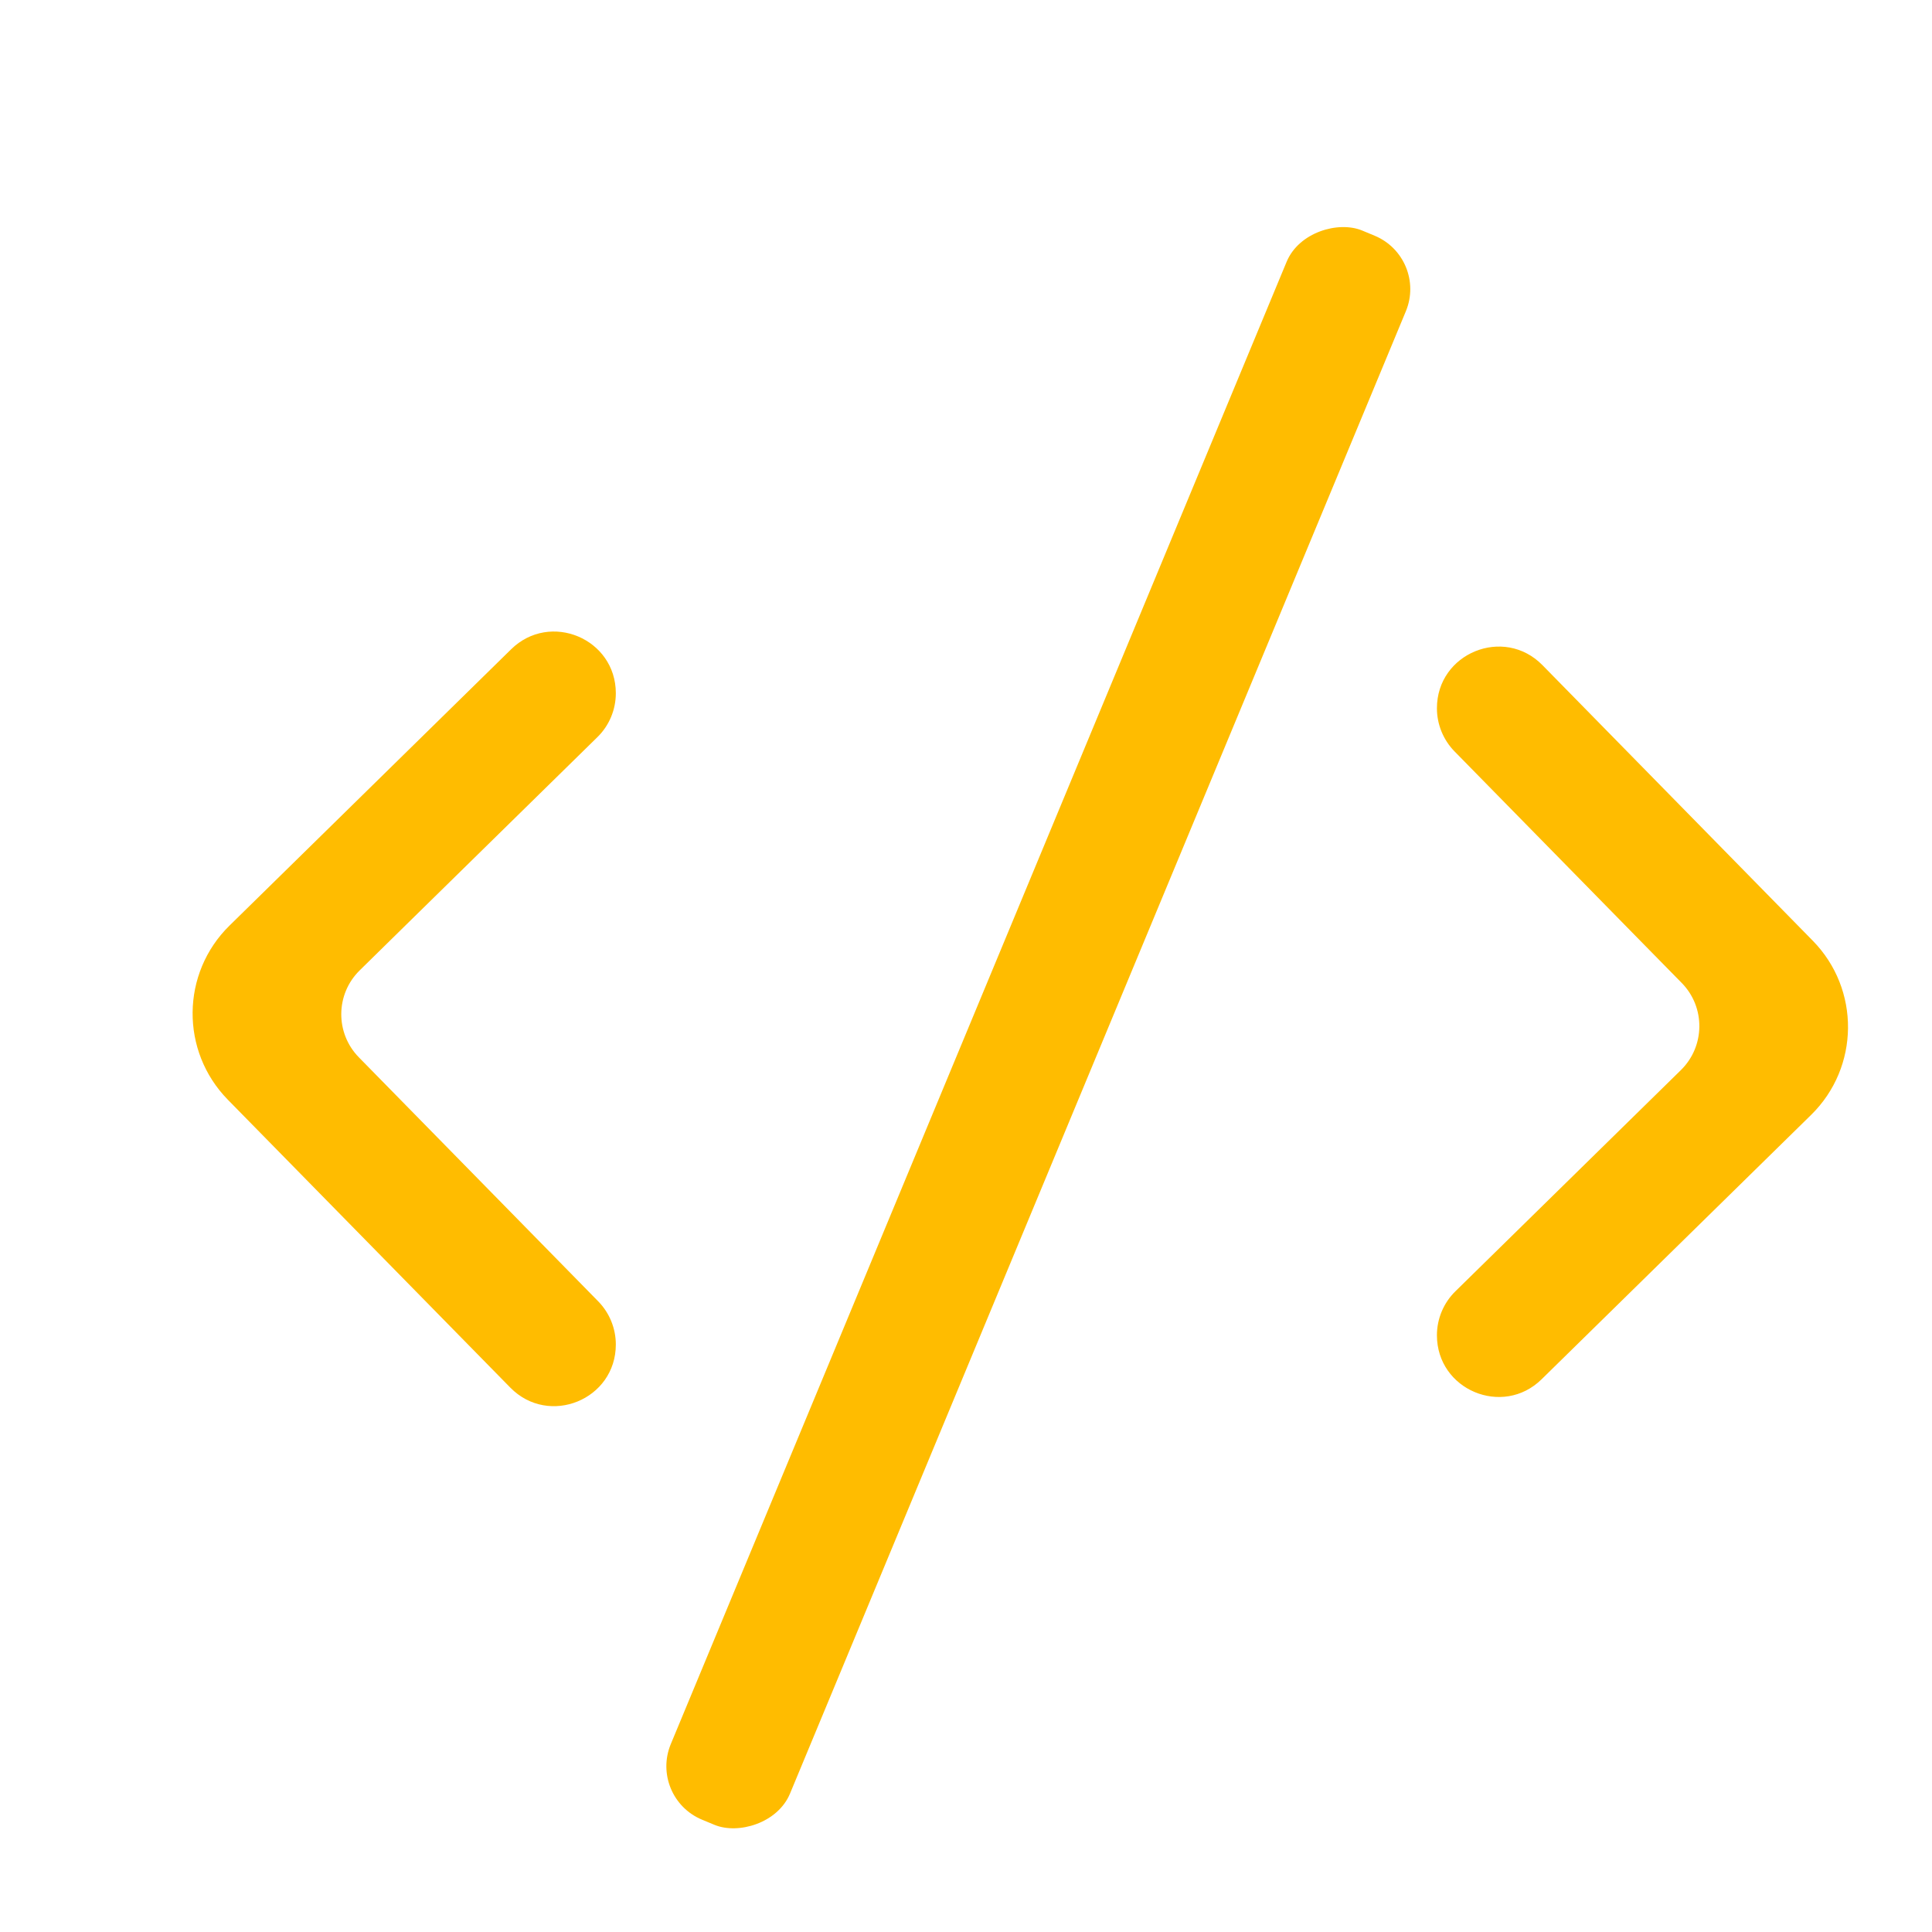
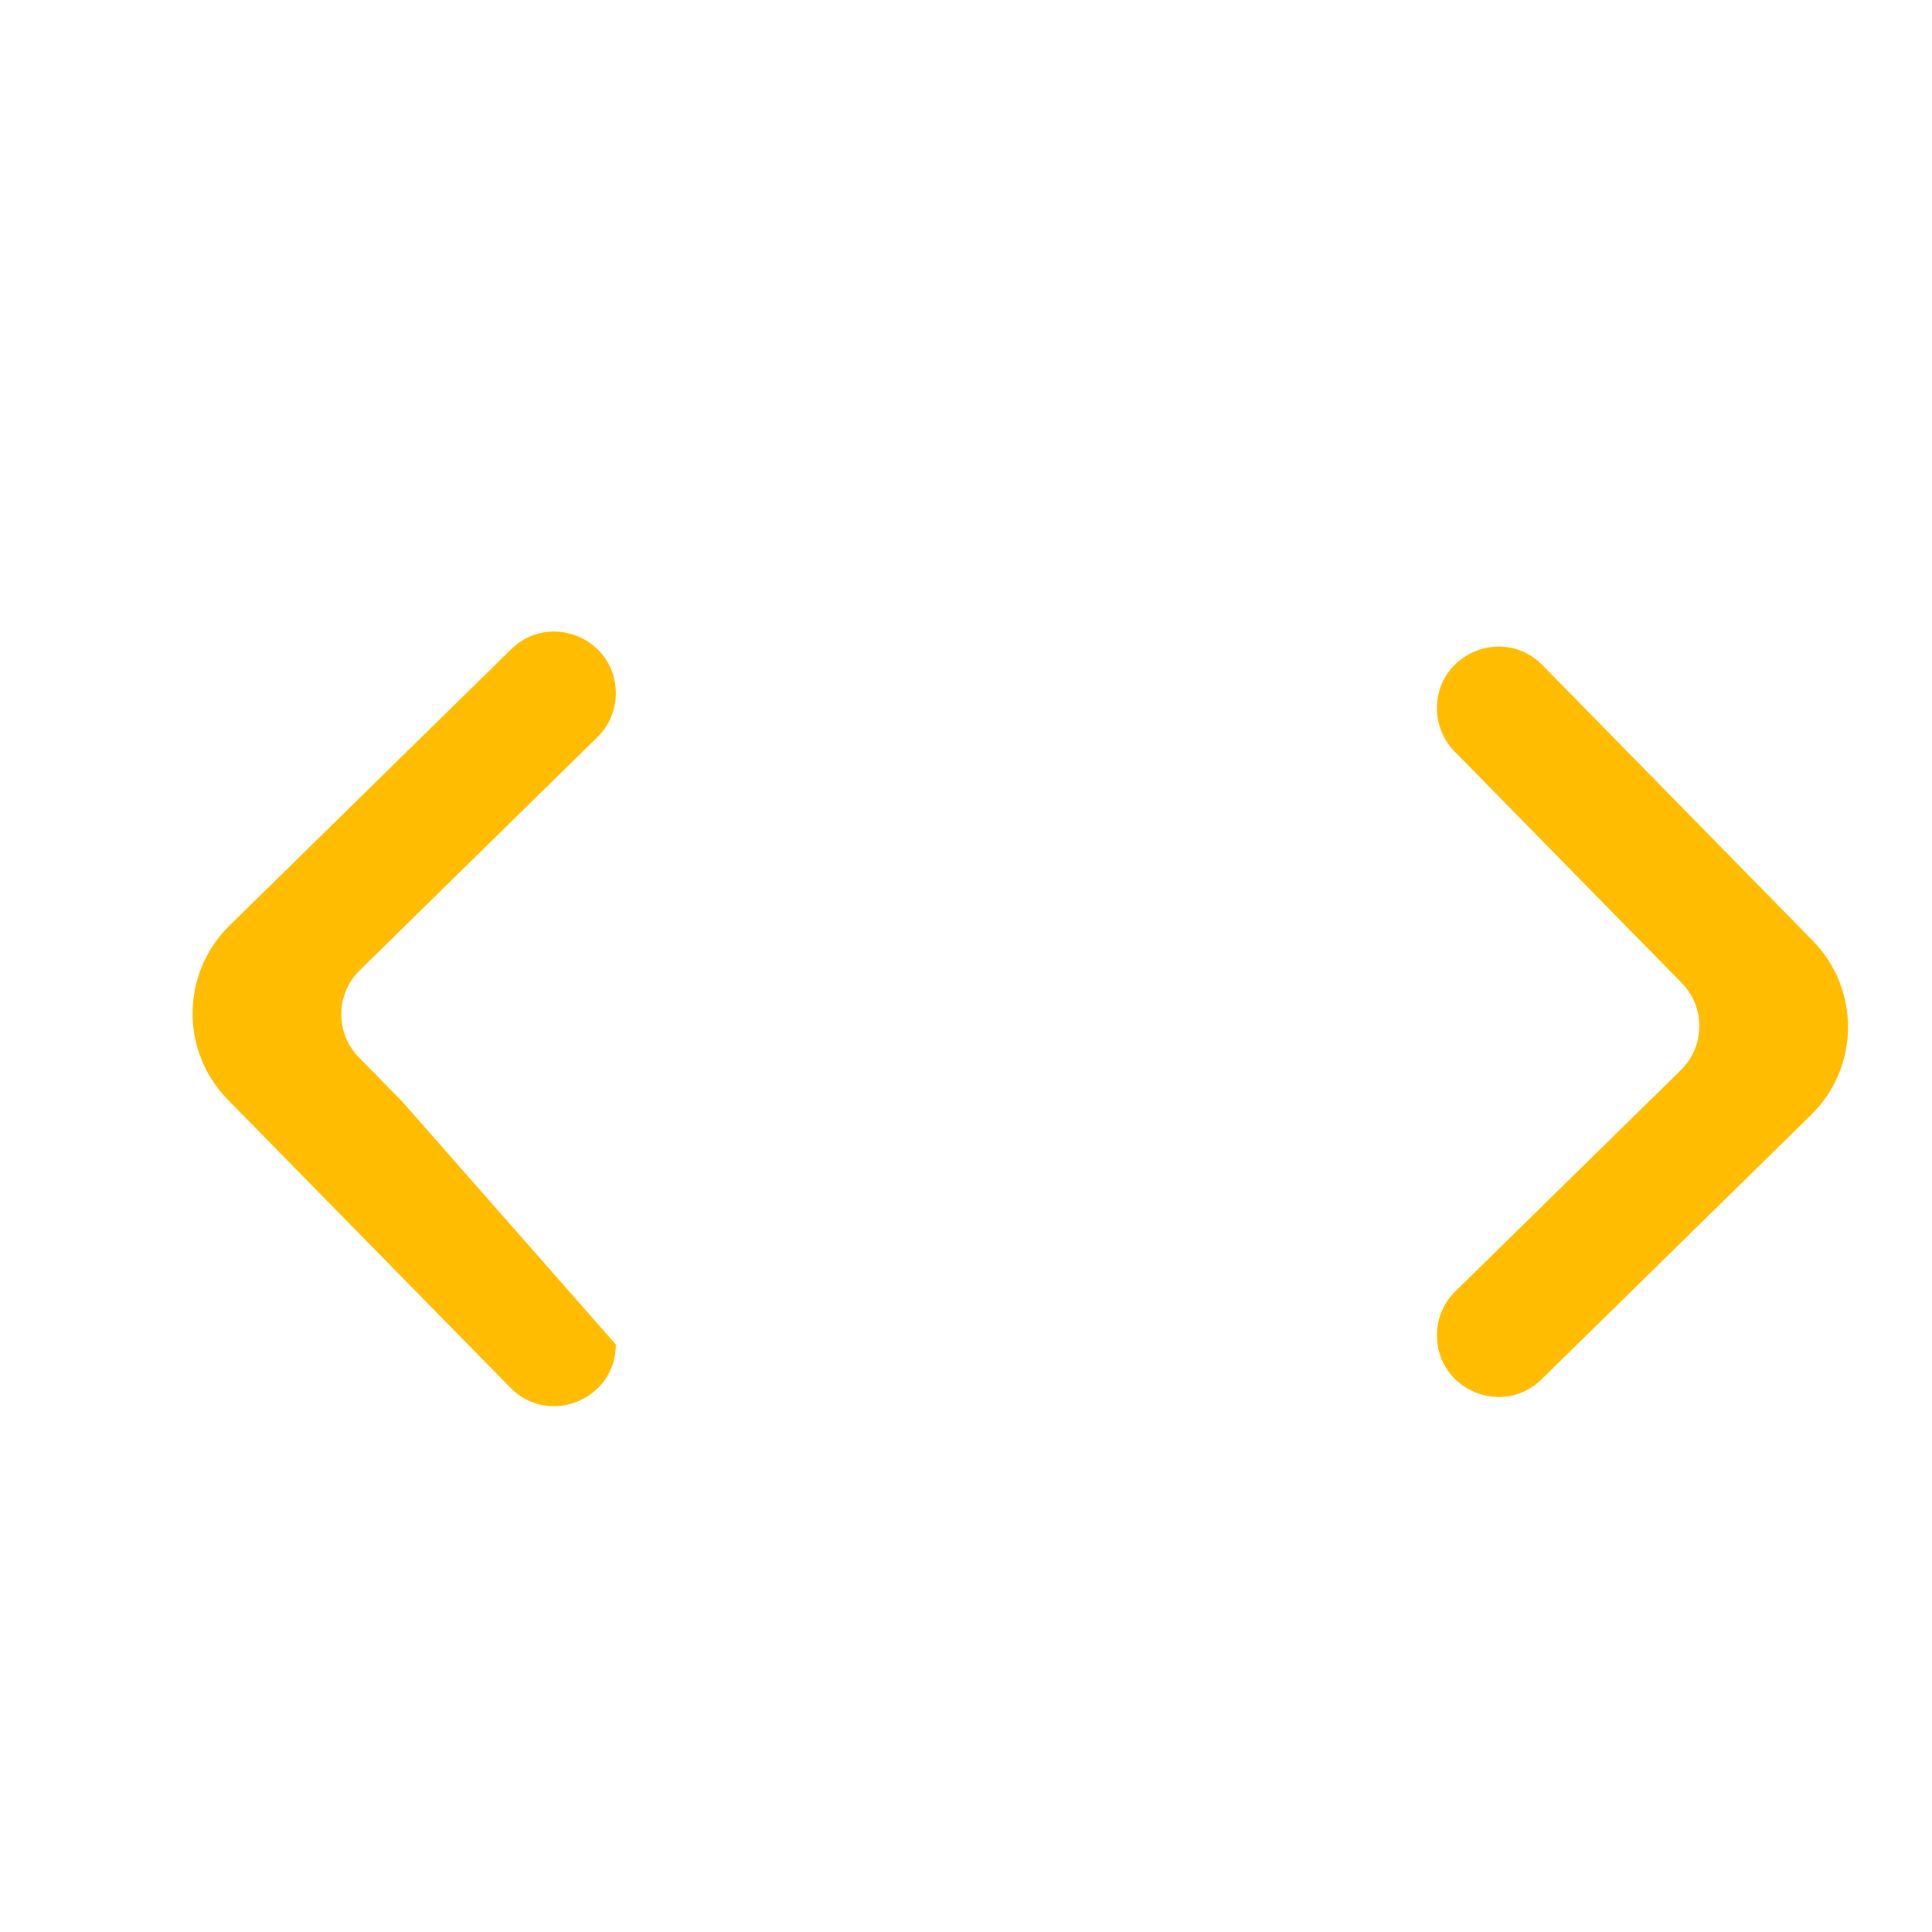
<svg xmlns="http://www.w3.org/2000/svg" width="32" height="32" viewBox="0 0 32 32" fill="none">
-   <path fill-rule="evenodd" clip-rule="evenodd" d="M10.2 11.482C10.2 10.578 9.111 10.121 8.466 10.754L3.802 15.33C2.997 16.119 2.985 17.41 3.774 18.215L8.452 22.983C9.092 23.635 10.2 23.182 10.2 22.269C10.2 22.002 10.095 21.745 9.908 21.554L6.659 18.242L5.945 17.514C5.55 17.112 5.556 16.466 5.958 16.072L6.686 15.357L9.894 12.21C10.09 12.019 10.2 11.756 10.2 11.482ZM23.8 22.116C23.8 21.843 23.91 21.58 24.106 21.388L27.113 18.438L27.841 17.724C28.243 17.329 28.249 16.683 27.855 16.281L27.14 15.553L24.092 12.446C23.905 12.255 23.8 11.998 23.8 11.731C23.8 10.818 24.908 10.365 25.548 11.017L30.025 15.581C30.814 16.385 30.802 17.677 29.998 18.466L25.534 22.845C24.889 23.478 23.8 23.02 23.8 22.116Z" fill="#FFBC00" />
-   <rect x="10.743" y="29.772" width="28.502" height="2.138" rx="0.958" transform="rotate(-67.439 10.743 29.772)" fill="#FFBC00" />
+   <path fill-rule="evenodd" clip-rule="evenodd" d="M10.2 11.482C10.2 10.578 9.111 10.121 8.466 10.754L3.802 15.33C2.997 16.119 2.985 17.41 3.774 18.215L8.452 22.983C9.092 23.635 10.2 23.182 10.2 22.269L6.659 18.242L5.945 17.514C5.55 17.112 5.556 16.466 5.958 16.072L6.686 15.357L9.894 12.21C10.09 12.019 10.2 11.756 10.2 11.482ZM23.8 22.116C23.8 21.843 23.91 21.58 24.106 21.388L27.113 18.438L27.841 17.724C28.243 17.329 28.249 16.683 27.855 16.281L27.14 15.553L24.092 12.446C23.905 12.255 23.8 11.998 23.8 11.731C23.8 10.818 24.908 10.365 25.548 11.017L30.025 15.581C30.814 16.385 30.802 17.677 29.998 18.466L25.534 22.845C24.889 23.478 23.8 23.02 23.8 22.116Z" fill="#FFBC00" />
</svg>